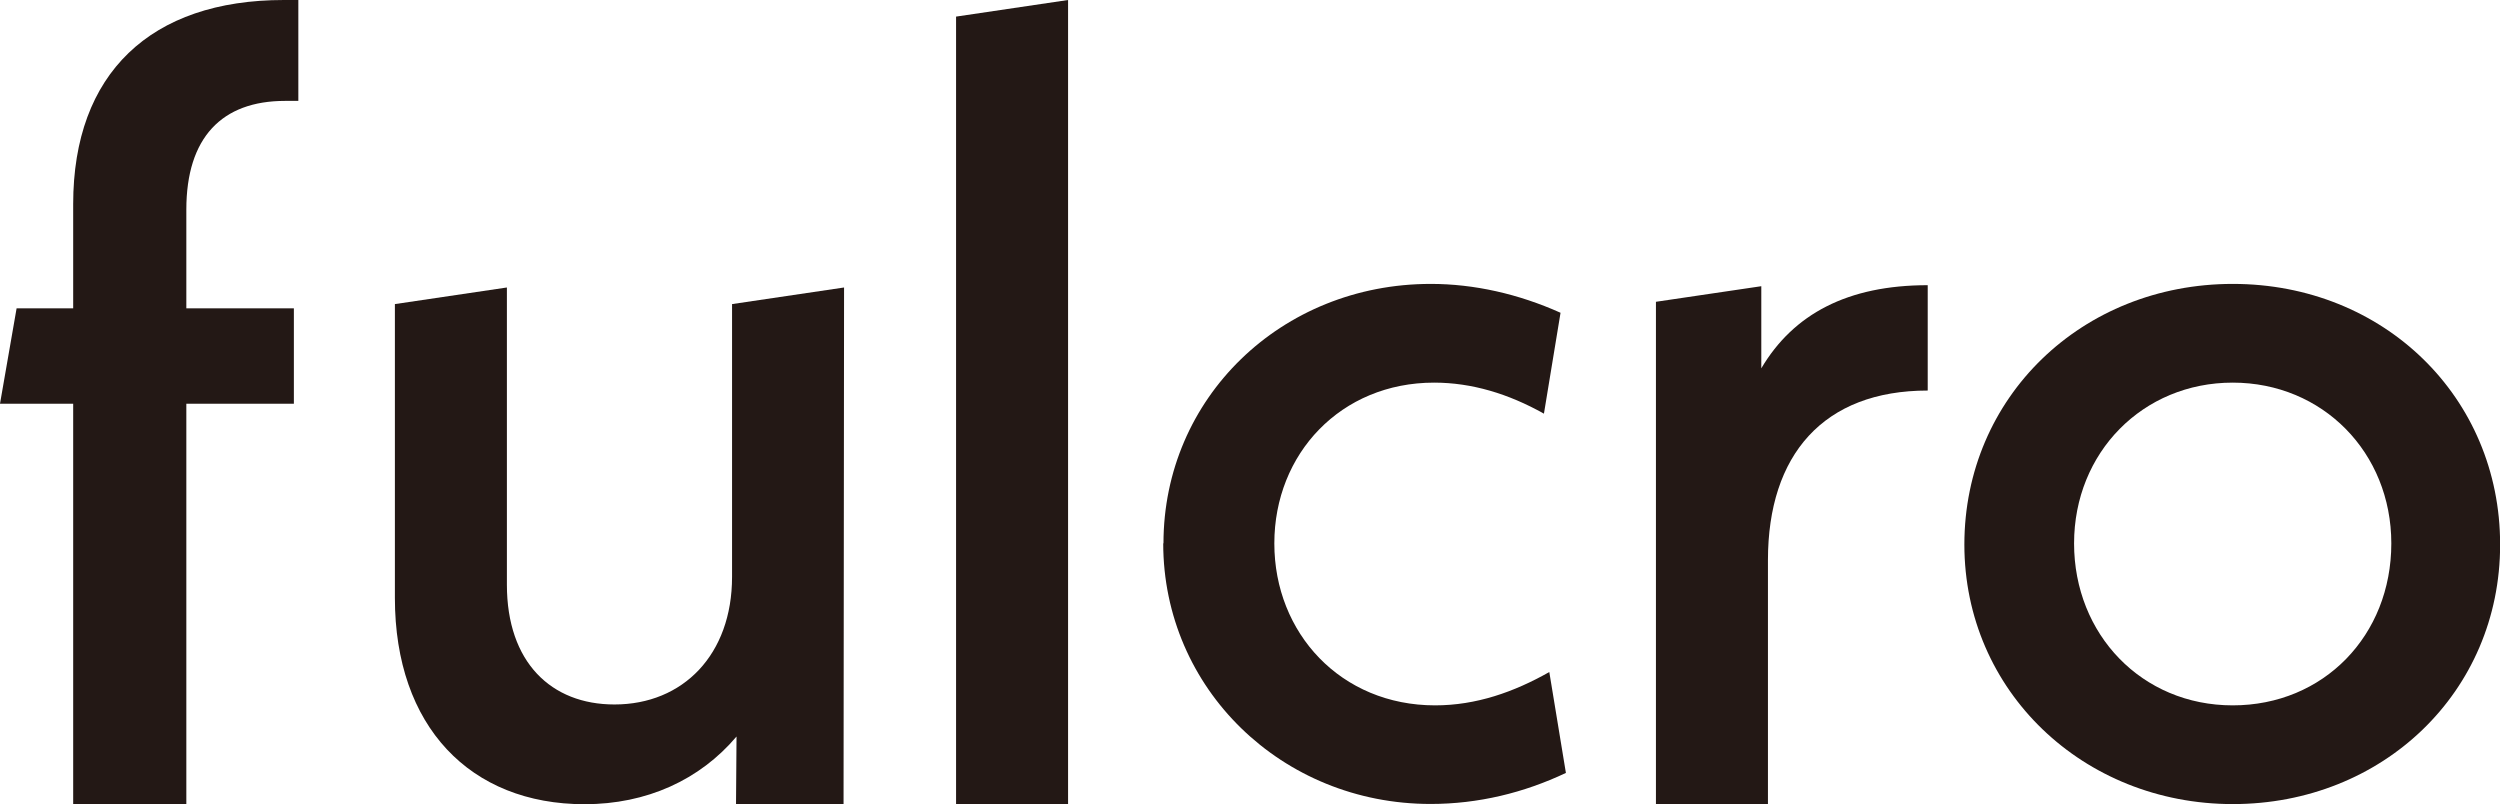
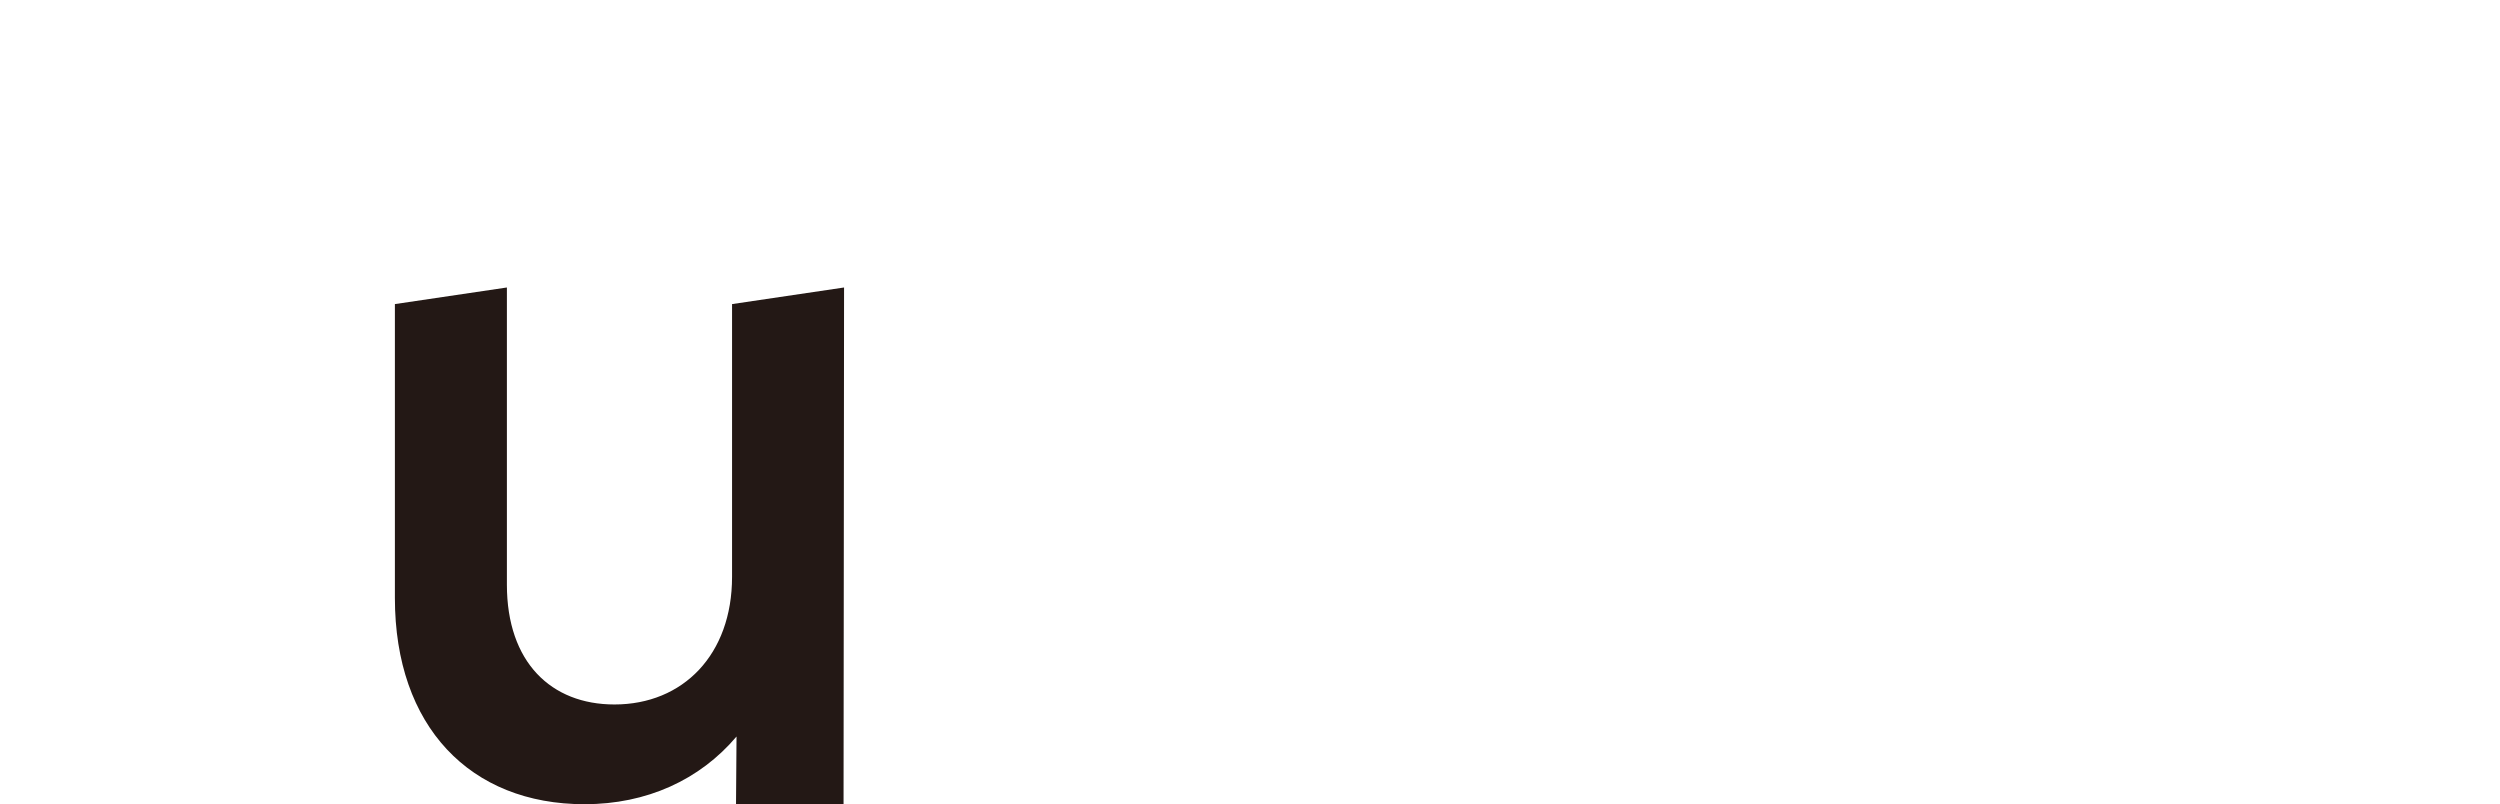
<svg xmlns="http://www.w3.org/2000/svg" id="_レイヤー_2" data-name="レイヤー 2" viewBox="0 0 195.75 62.98">
  <defs>
    <style>
      .cls-1 {
        fill: #231815;
        stroke-width: 0px;
      }
    </style>
  </defs>
  <g id="_レイヤー_1-2" data-name="レイヤー 1">
    <g>
-       <path class="cls-1" d="M14.59,16.41v7.73h8.42v7.47h-8.42v31.35H5.73v-31.35H0l1.3-7.47h4.43v-8.16C5.73,5.73,11.81,0,22.23,0h1.13v7.9h-1.04c-4.95,0-7.73,2.87-7.73,8.51Z" />
      <path class="cls-1" d="M66.09,22.49l-.04,40.49h-8.42l.04-5.31c-2.87,3.39-7.03,5.3-11.9,5.3-8.95,0-14.85-6.08-14.85-16.15v-23.01l8.77-1.3v23.27c0,6.08,3.47,9.38,8.42,9.38,5.38,0,9.21-3.91,9.21-9.99v-21.36l8.77-1.3Z" />
-       <path class="cls-1" d="M74.86,1.3l8.77-1.3v62.96h-8.77V1.3Z" />
-       <path class="cls-1" d="M91.1,42.55c0-11.38,9.21-20.32,20.93-20.32,3.39,0,6.86.78,10.16,2.26l-1.3,7.9c-2.78-1.56-5.65-2.43-8.6-2.43-7.3,0-12.51,5.56-12.51,12.59s5.21,12.68,12.59,12.68c3.21,0,6.17-1.04,8.94-2.61l1.3,7.9c-3.3,1.56-6.86,2.43-10.6,2.43-11.64,0-20.93-9.03-20.93-20.41Z" />
-       <path class="cls-1" d="M150.94,22.33v8.25c-8.16,0-12.51,5.03-12.51,13.28v19.11h-8.77V23.63l8.25-1.22v6.43c2.52-4.26,6.77-6.51,13.03-6.51Z" />
-       <path class="cls-1" d="M153.81,42.64c0-11.55,9.21-20.41,21.02-20.41s20.93,8.86,20.93,20.41-9.21,20.32-20.93,20.32-21.02-8.86-21.02-20.32ZM187.24,42.55c0-7.12-5.38-12.59-12.42-12.59s-12.42,5.47-12.42,12.59,5.3,12.68,12.42,12.68,12.42-5.47,12.42-12.68Z" />
    </g>
  </g>
</svg>